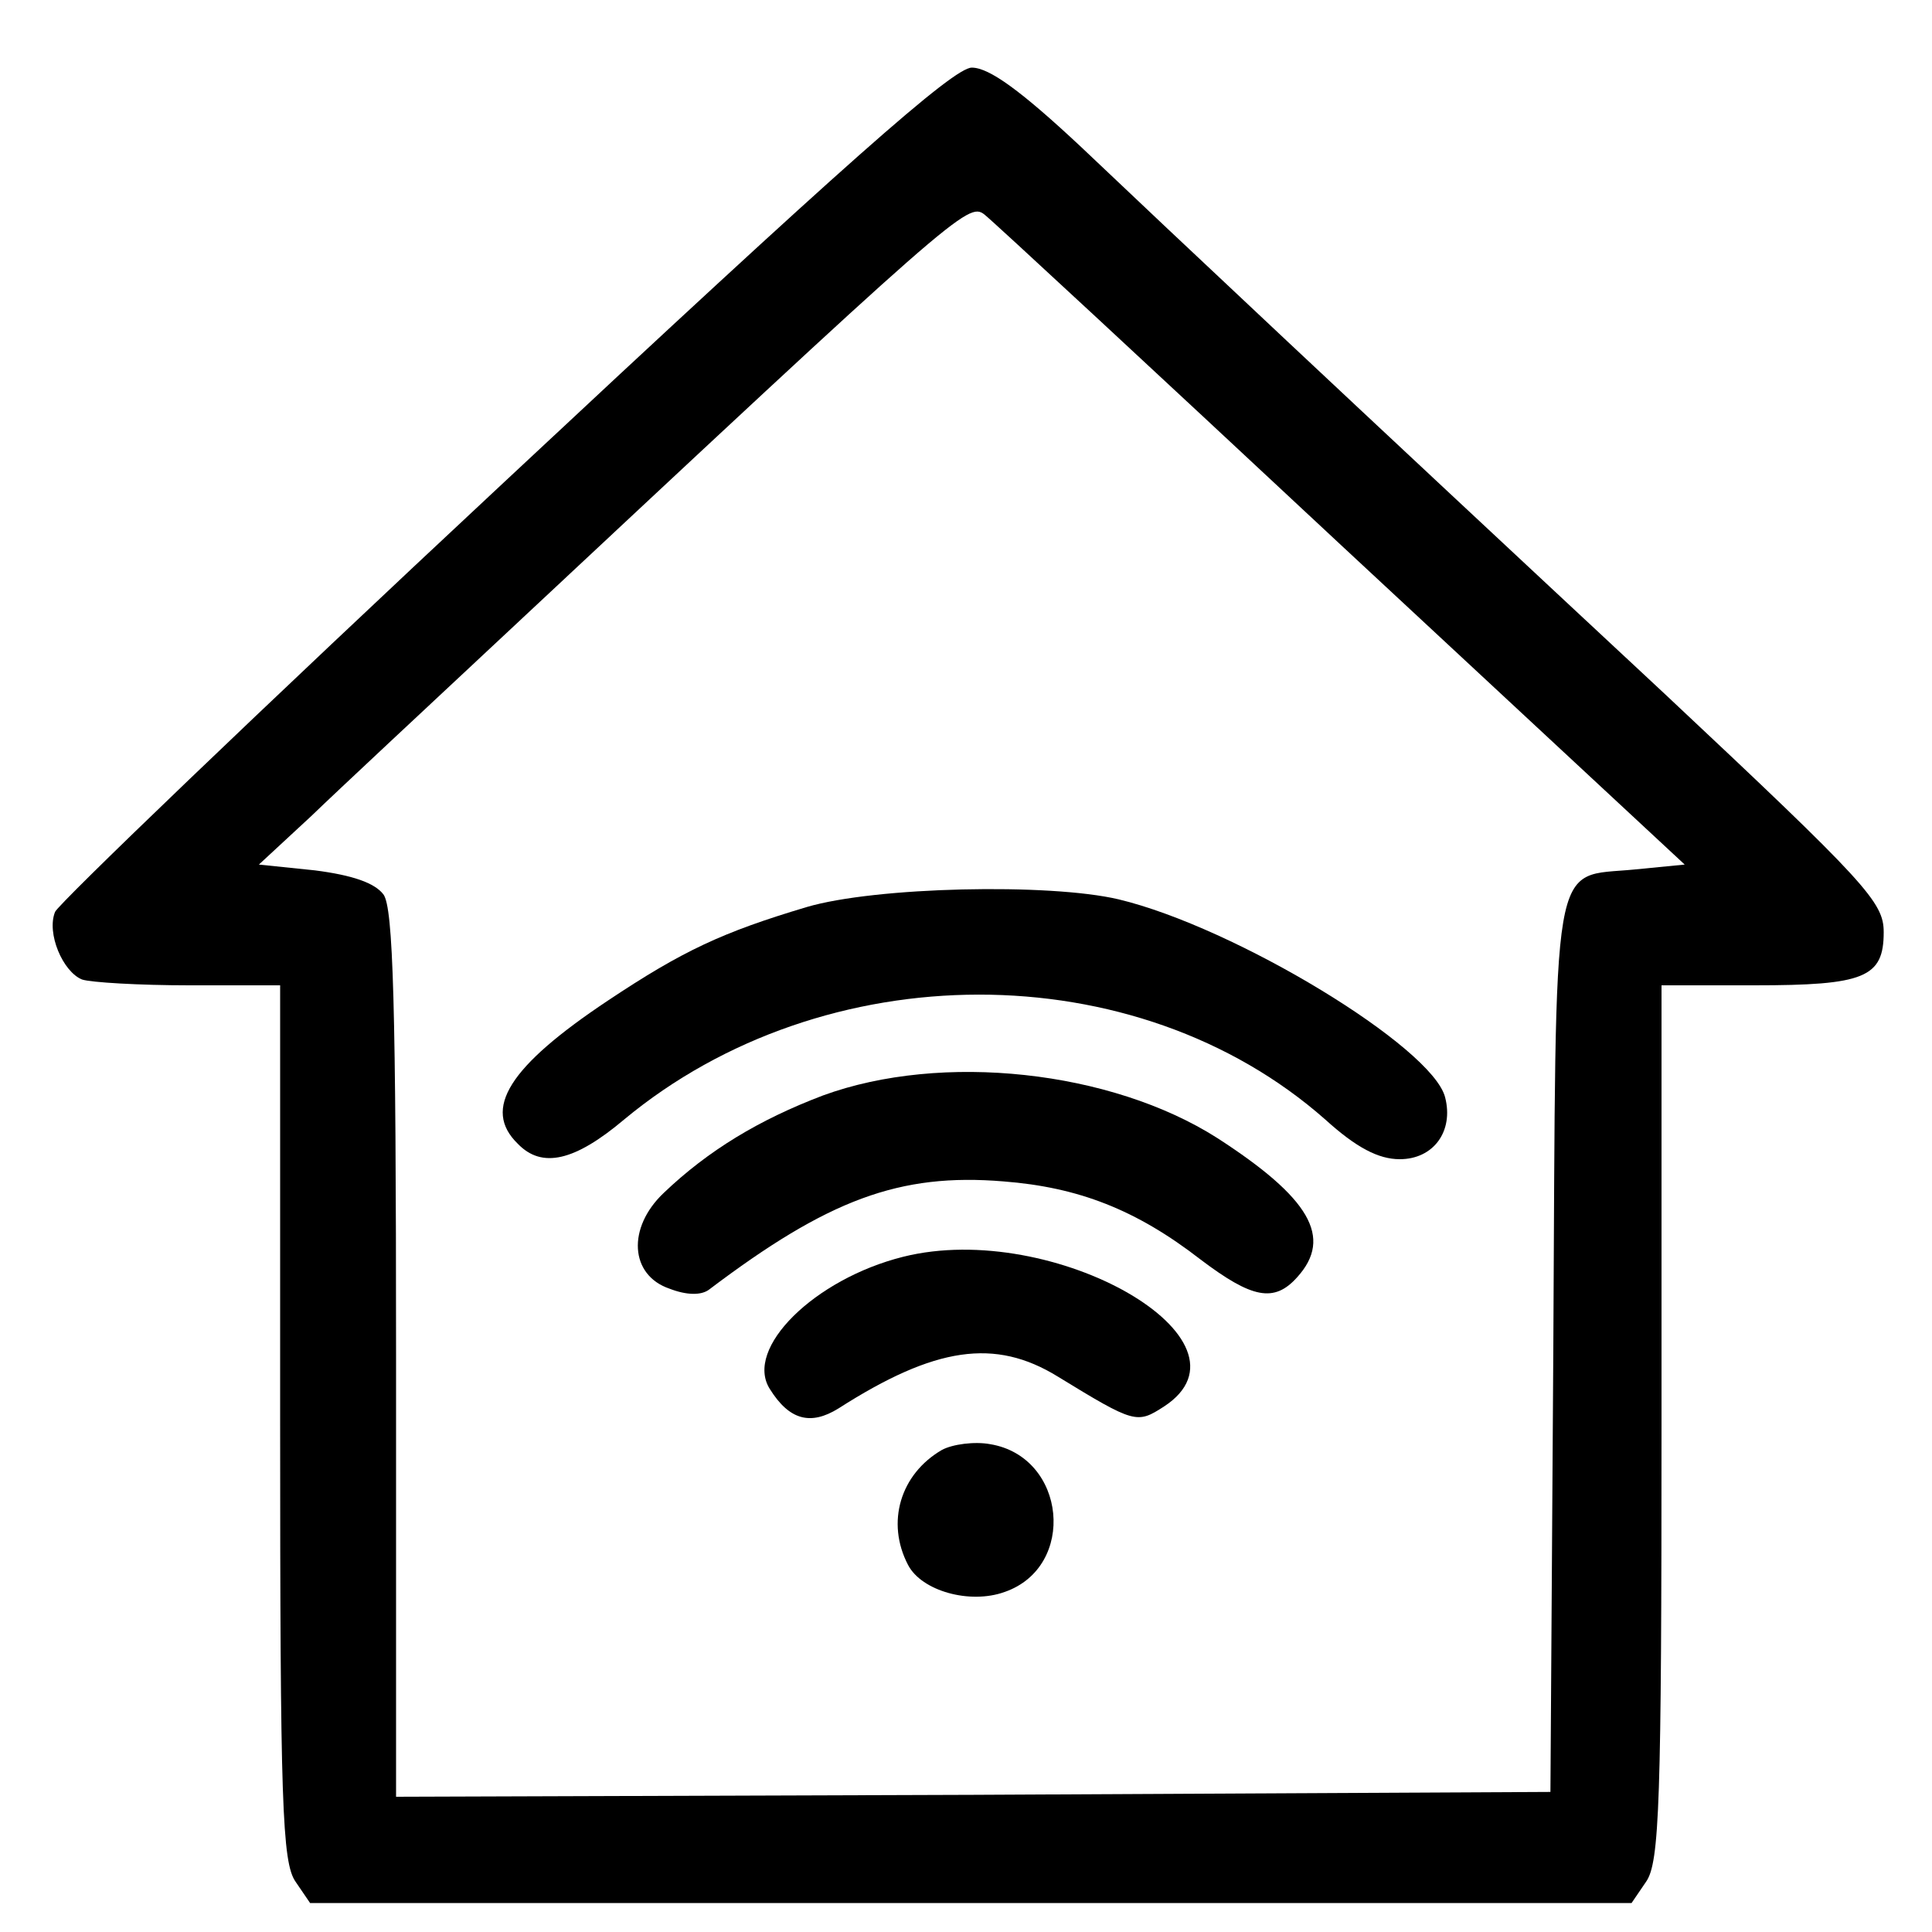
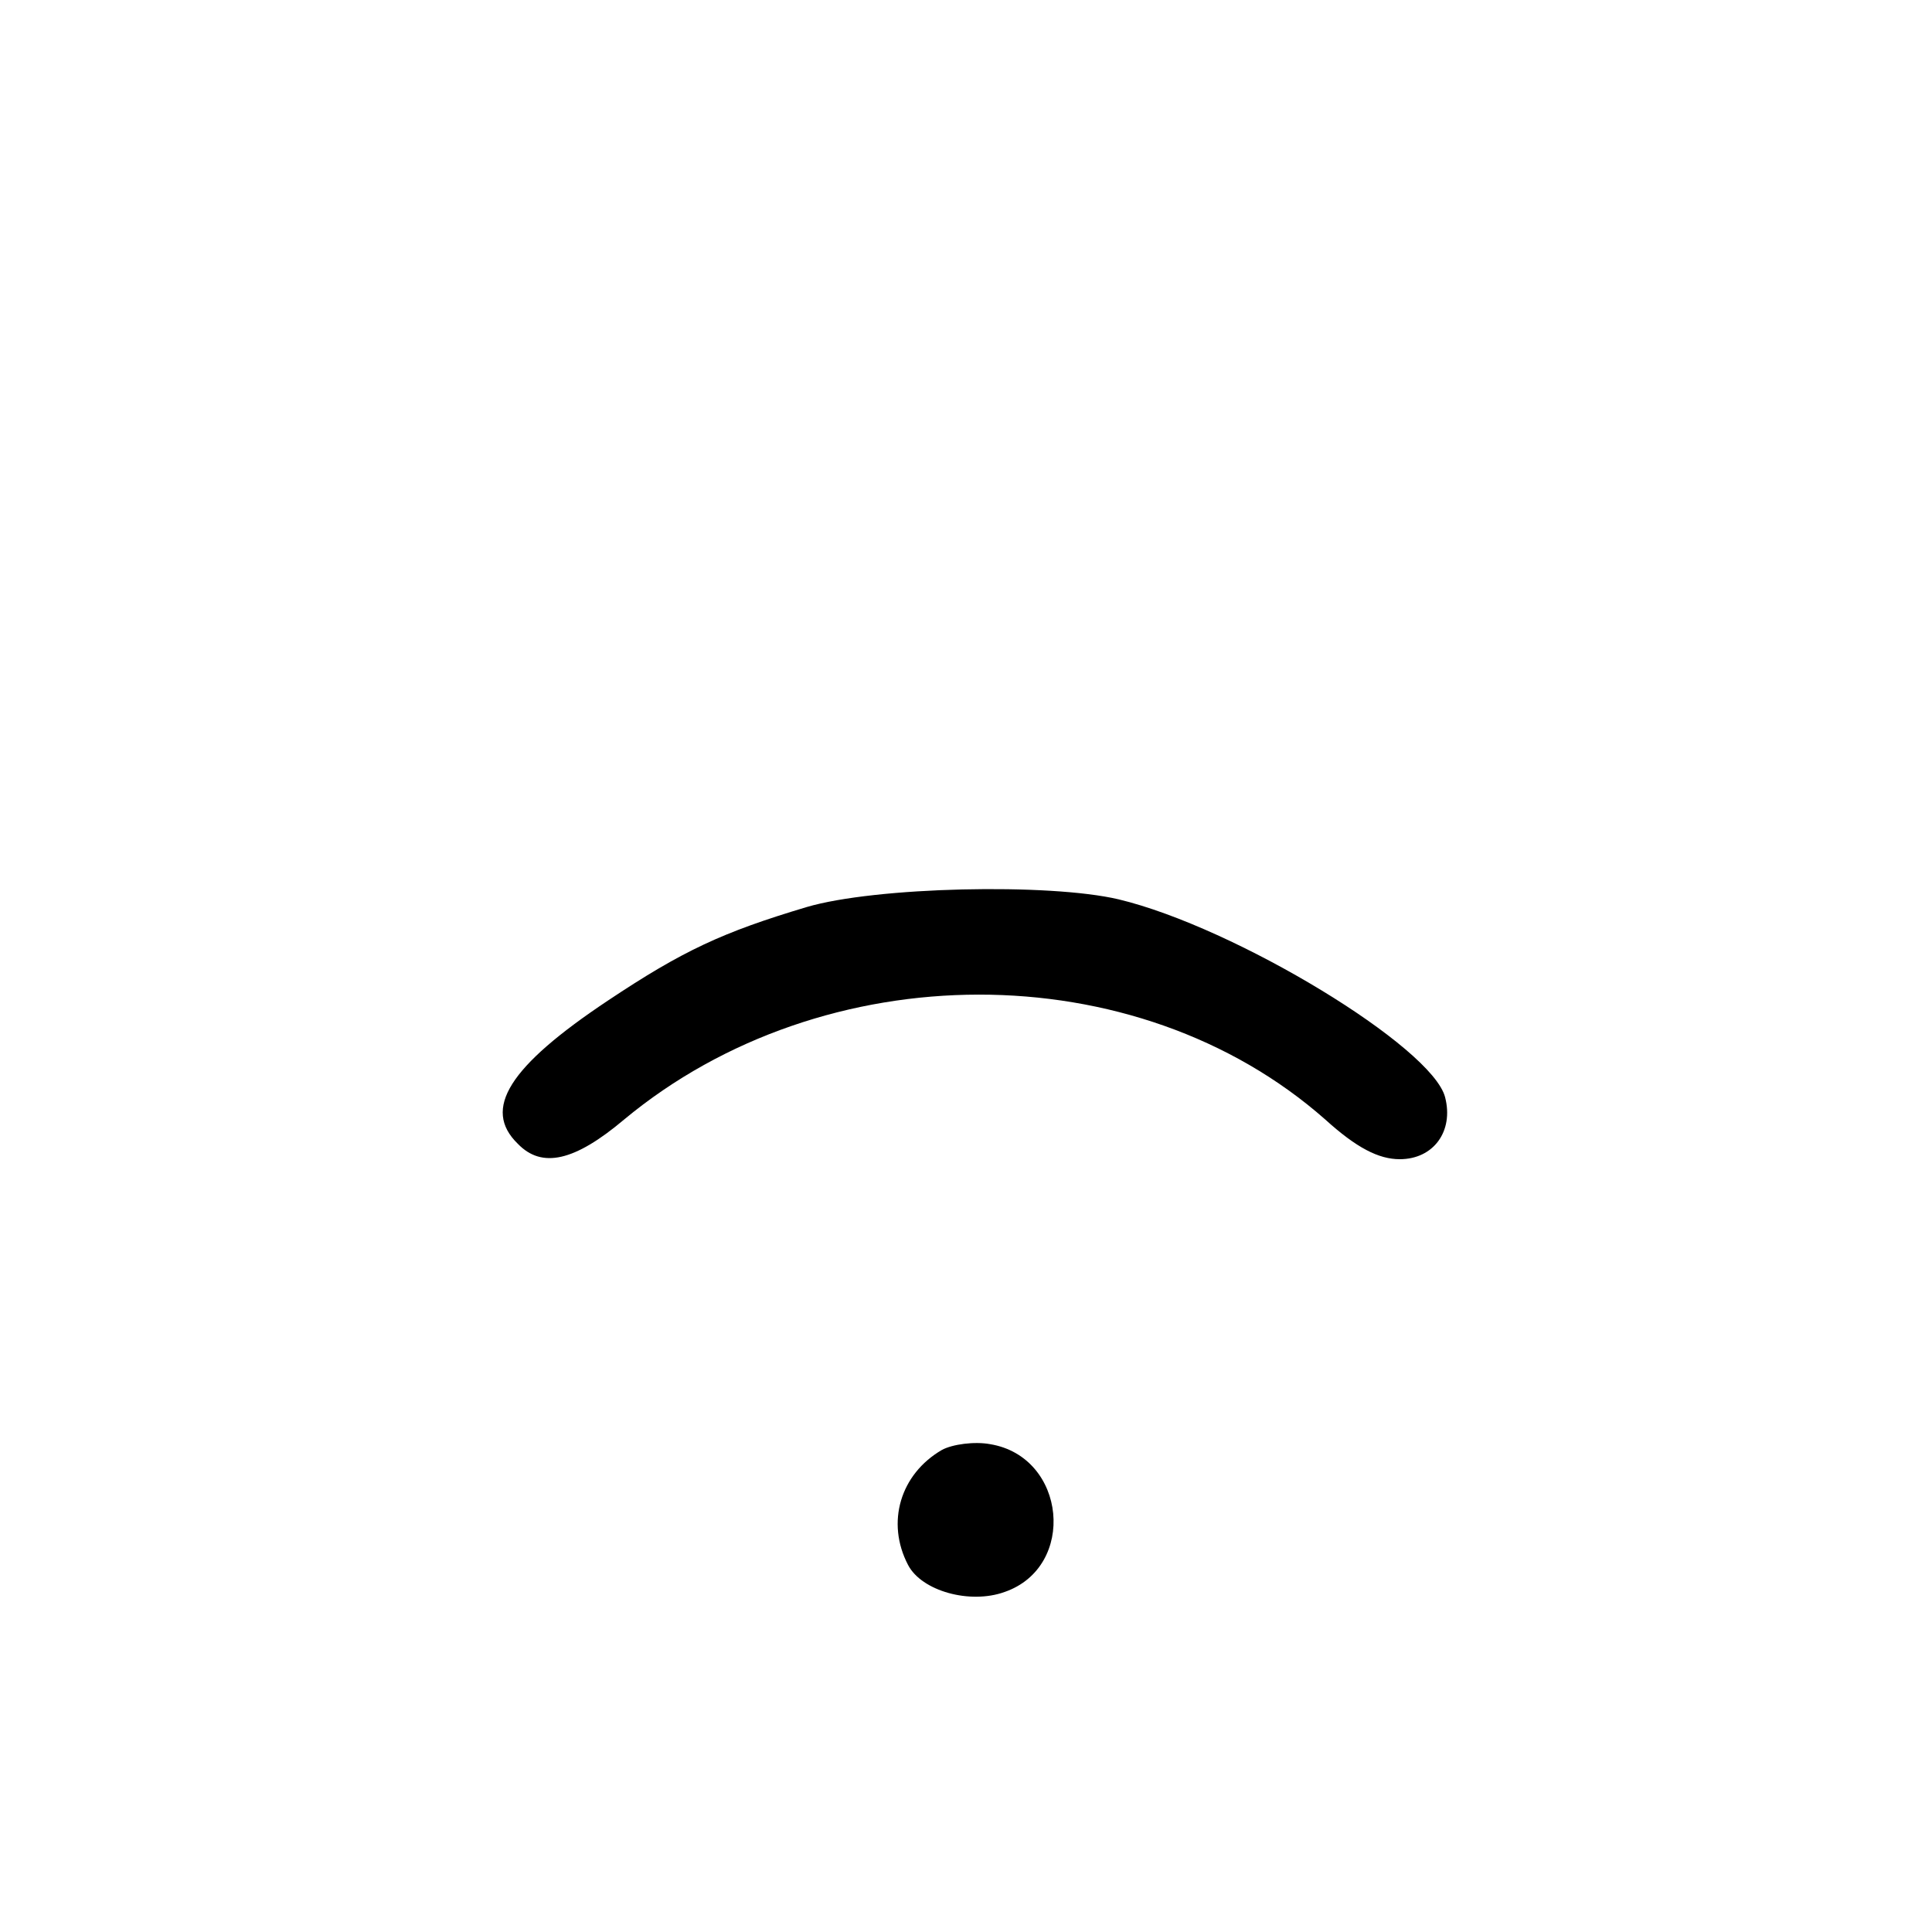
<svg xmlns="http://www.w3.org/2000/svg" width="200pt" height="200pt" viewBox="0 0 200 200" preserveAspectRatio="xMidYMid meet">
  <g transform="translate(0,200) scale(0.1,-0.1)" fill="#000000" stroke="none">
-     <path d="M522 1501 c-253 -236 -462 -437 -465 -445 -9 -22 8 -62 28 -70 9 -3 59 -6 111 -6 l94 0 0 -453 c0 -393 2 -455 16 -475 l15 -22 684 0 684 0 15 22 c14 20 16 82 16 475 l0 453 96 0 c114 0 134 8 134 55 0 31 -17 50 -227 247 -335 312 -506 473 -604 566 -62 58 -95 82 -113 82 -19 0 -131 -99 -484 -429z m867 -66 l355 -330 -51 -5 c-89 -9 -82 28 -85 -494 l-3 -461 -597 -3 -598 -2 0 458 c0 364 -3 462 -13 476 -9 12 -32 20 -71 25 l-58 6 54 50 c29 28 116 109 193 181 476 445 487 455 504 442 9 -7 175 -161 370 -343z" />
    <path d="M835 1061 c-87 -26 -128 -45 -206 -97 -102 -68 -130 -112 -93 -148 25 -26 59 -18 110 25 207 172 530 173 726 0 32 -29 55 -41 77 -41 35 0 56 29 47 64 -13 52 -217 176 -338 205 -72 17 -252 13 -323 -8z" />
-     <path d="M852 866 c-66 -25 -119 -57 -165 -101 -38 -36 -35 -85 6 -99 18 -7 33 -7 41 -1 123 93 197 121 305 112 77 -6 137 -29 204 -81 53 -40 76 -45 100 -18 37 41 13 82 -83 144 -110 70 -285 89 -408 44z" />
-     <path d="M935 699 c-92 -23 -165 -95 -138 -137 20 -32 42 -38 71 -20 100 64 162 73 227 33 80 -49 82 -49 110 -31 104 68 -114 194 -270 155z" />
-     <path d="M975 499 c-43 -25 -58 -75 -35 -119 14 -27 64 -41 100 -28 75 26 64 140 -15 153 -16 3 -39 0 -50 -6z" />
+     <path d="M975 499 c-43 -25 -58 -75 -35 -119 14 -27 64 -41 100 -28 75 26 64 140 -15 153 -16 3 -39 0 -50 -6" />
  </g>
</svg>